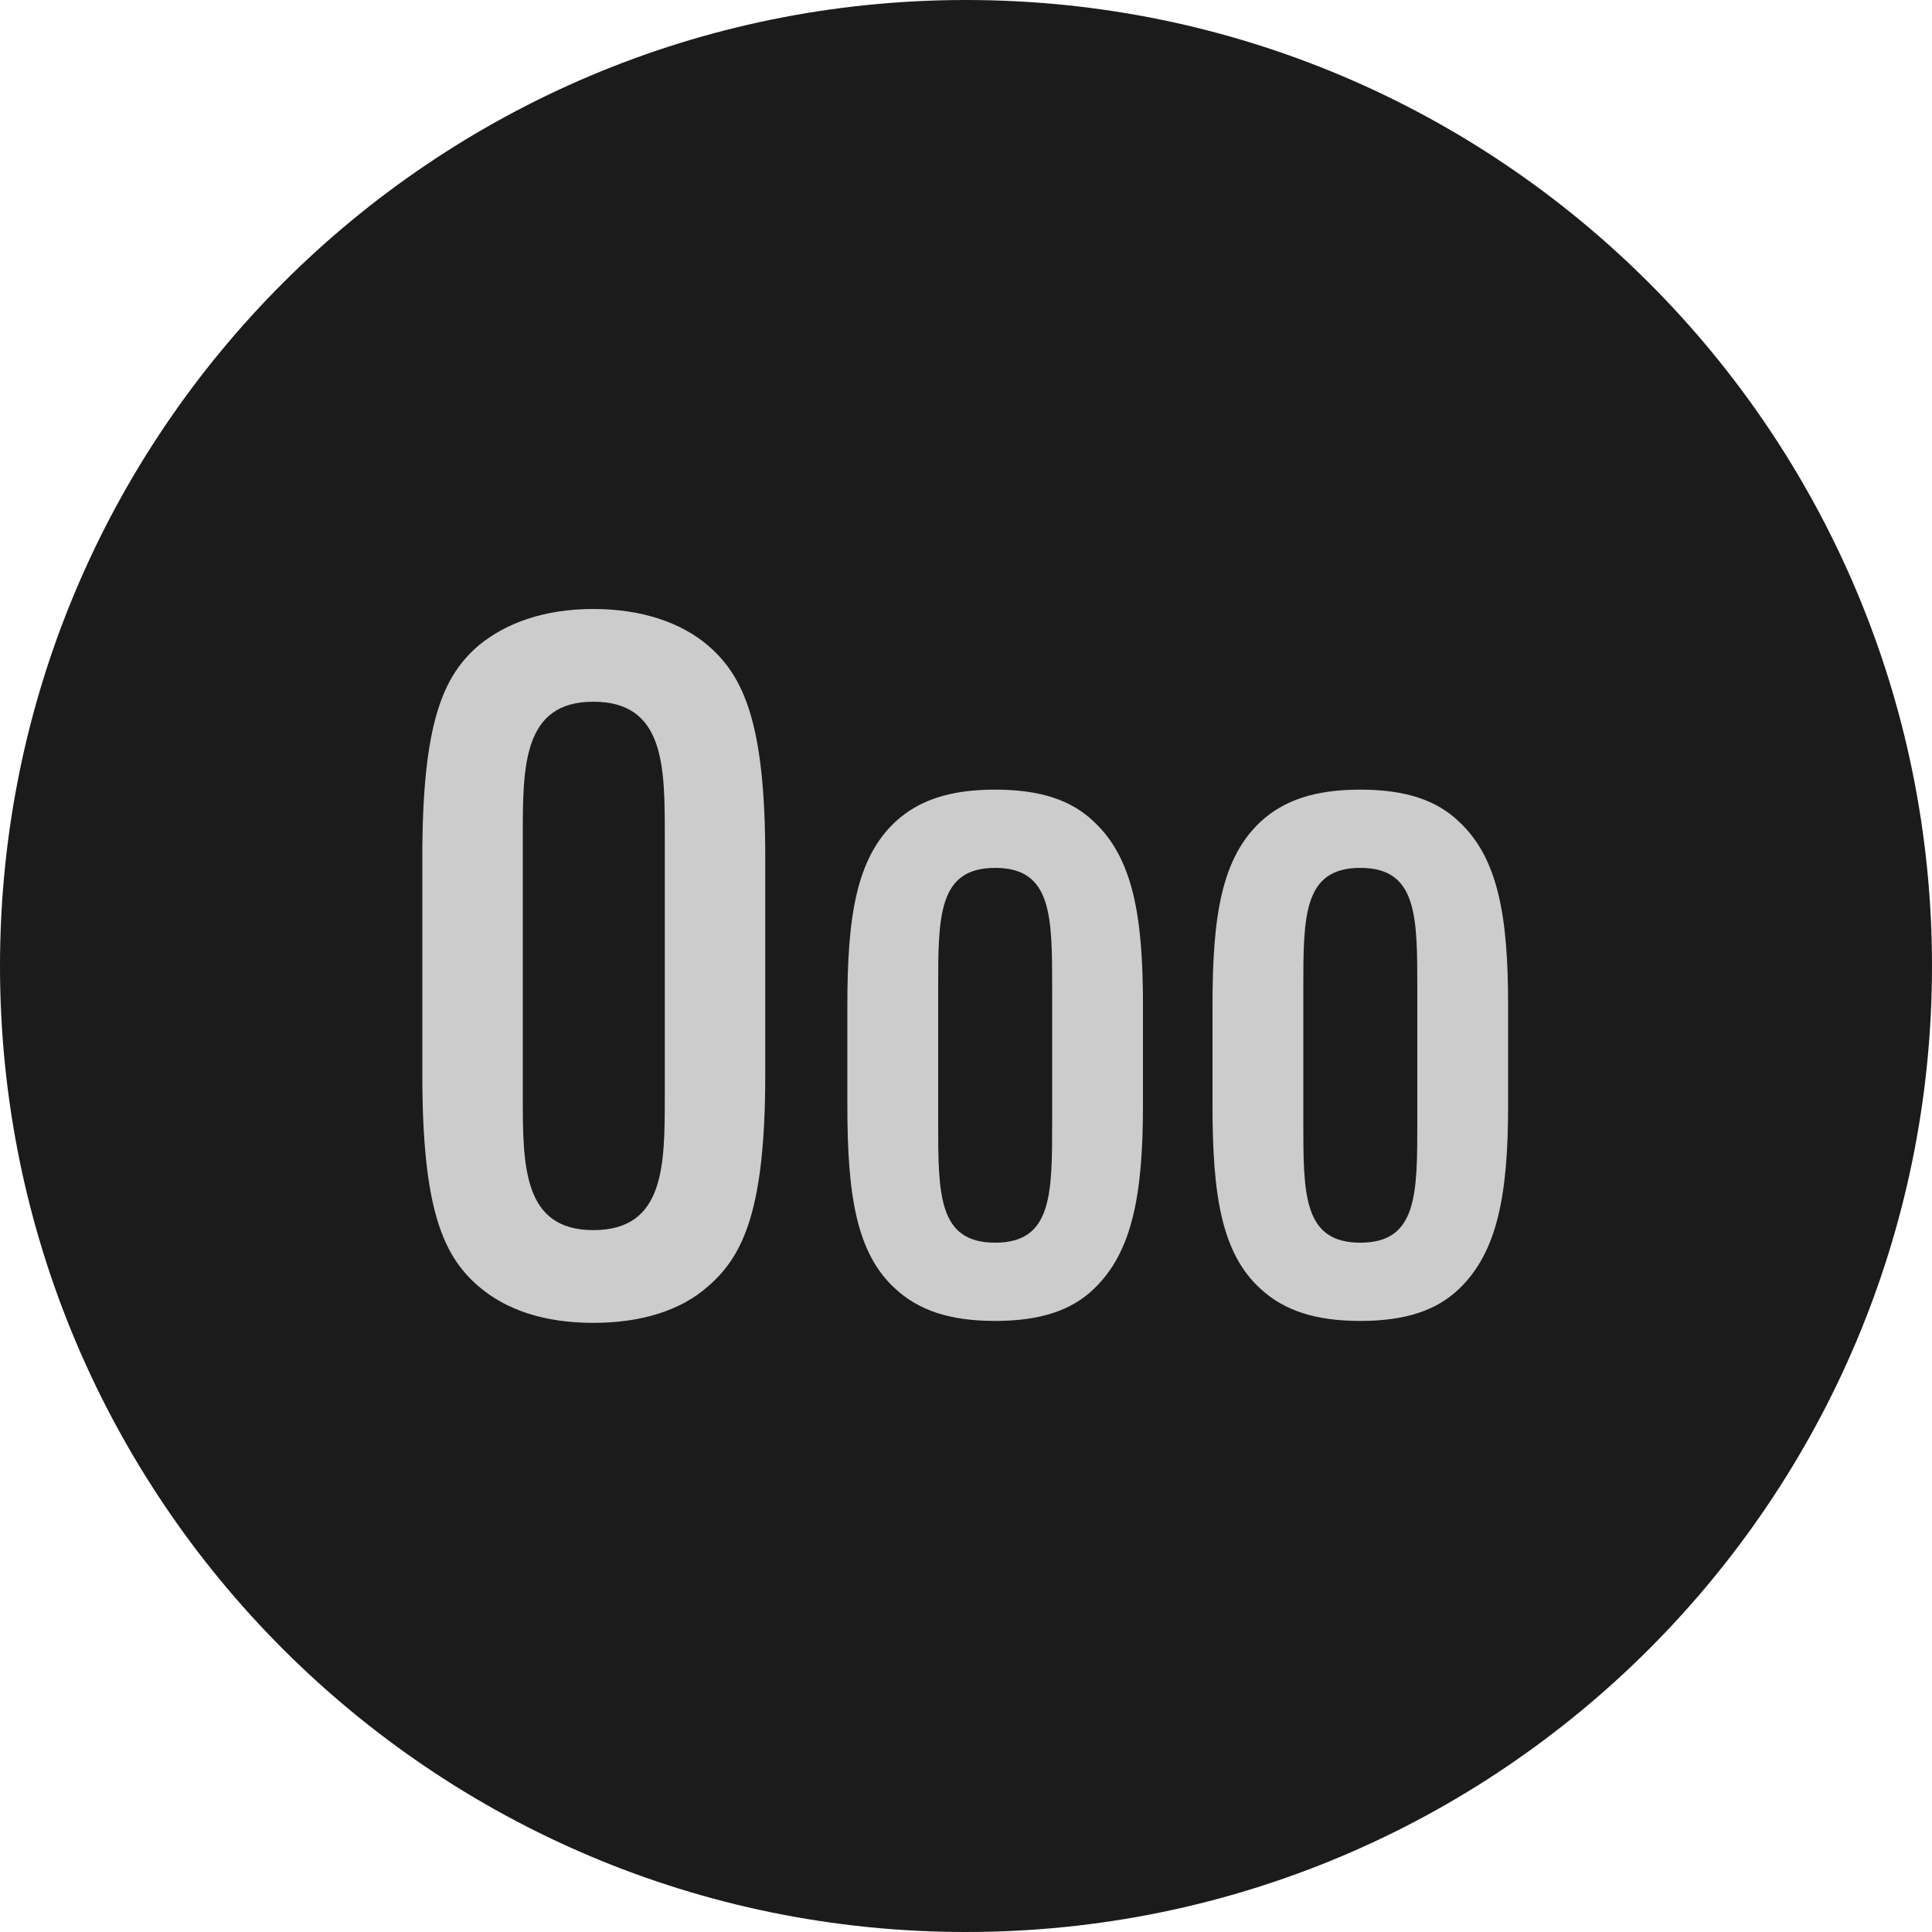
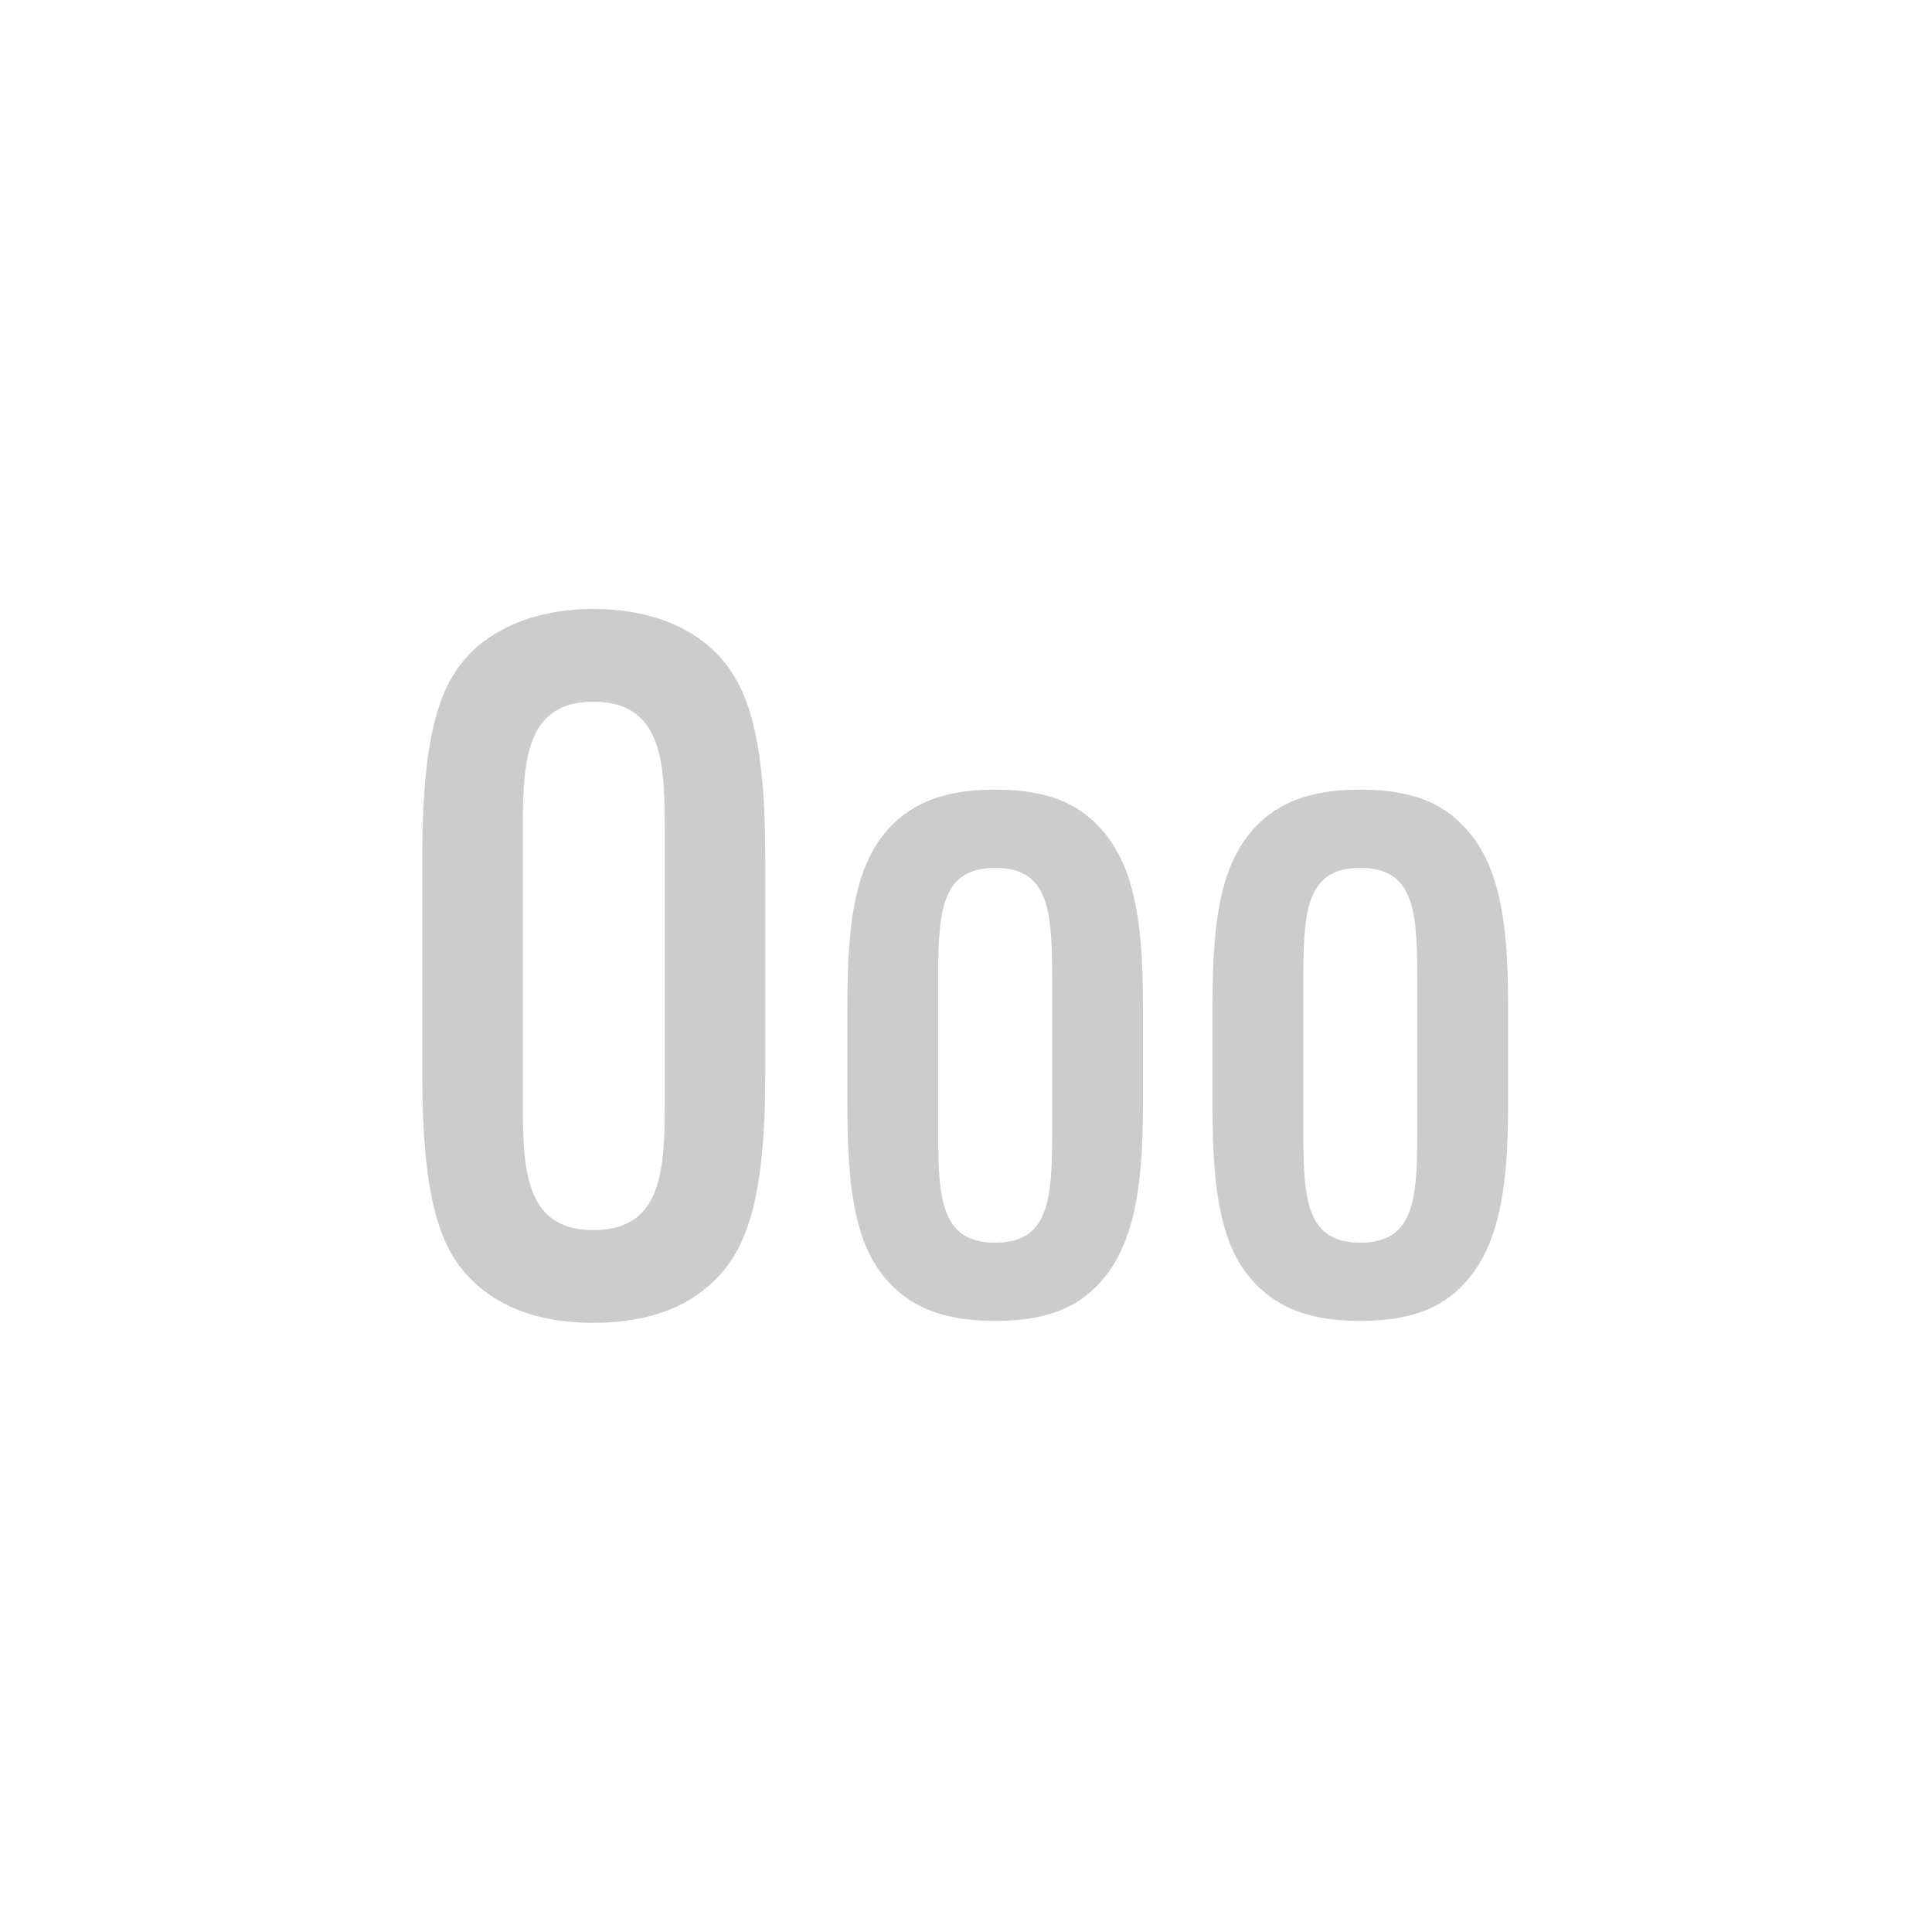
<svg xmlns="http://www.w3.org/2000/svg" version="1.1" width="1024" height="1024">
  <svg width="1024" height="1024" viewBox="0 0 1024 1024">
-     <path id="SvgjsPath1055" fill="#1b1b1b" fill-rule="evenodd" stroke="none" d="M 1024 512 C 1024 229.23 794.77 0 512 0 C 229.23 0 0 229.23 0 512 C 0 794.77 229.23 1024 512 1024 C 794.77 1024 1024 794.77 1024 512 Z" />
    <path id="SvgjsPath1054" fill="#ccc" fill-rule="evenodd" stroke="none" d="M 720.992 700.12 C 745.056 700.12 761.44 694.488 773.216 683.224 C 793.696 663.768 799.328 633.048 799.328 585.944 L 799.328 532.696 C 799.328 486.104 794.208 454.872 773.216 435.416 C 761.44 424.152 745.056 418.52 720.992 418.52 C 696.928 418.52 680.544 424.152 668.256 435.416 C 647.264 454.872 642.656 486.104 642.656 532.696 L 642.656 585.944 C 642.656 633.048 647.264 664.28 668.256 683.224 C 680.544 694.488 696.928 700.12 720.992 700.12 Z M 720.992 658.648 C 690.784 658.648 690.784 633.048 690.784 594.648 L 690.784 523.992 C 690.784 485.592 690.784 459.992 720.992 459.992 C 751.2 459.992 751.2 485.592 751.2 523.992 L 751.2 594.648 C 751.2 633.048 751.2 658.648 720.992 658.648 Z M 527.456 700.12 C 551.52 700.12 567.904 694.488 579.68 683.224 C 600.16 663.768 605.792 633.048 605.792 585.944 L 605.792 532.696 C 605.792 486.104 600.672 454.872 579.68 435.416 C 567.904 424.152 551.52 418.52 527.456 418.52 C 503.392 418.52 487.008 424.152 474.72 435.416 C 453.728 454.872 449.12 486.104 449.12 532.696 L 449.12 585.944 C 449.12 633.048 453.728 664.28 474.72 683.224 C 487.008 694.488 503.392 700.12 527.456 700.12 Z M 527.456 658.648 C 497.248 658.648 497.248 633.048 497.248 594.648 L 497.248 523.992 C 497.248 485.592 497.248 459.992 527.456 459.992 C 557.664 459.992 557.664 485.592 557.664 523.992 L 557.664 594.648 C 557.664 633.048 557.664 658.648 527.456 658.648 Z M 314.464 701.144 C 340.064 701.144 361.056 694.488 375.392 681.688 C 394.336 665.304 405.6 640.216 405.6 569.56 L 405.6 454.36 C 405.6 383.704 394.336 358.616 375.392 342.232 C 361.056 329.944 340.064 322.776 314.464 322.776 C 288.864 322.776 268.384 329.944 253.536 342.232 C 234.592 358.616 223.84 383.704 223.84 454.36 L 223.84 569.56 C 223.84 640.216 234.592 665.304 253.536 681.688 C 268.384 694.488 288.864 701.144 314.464 701.144 Z M 314.464 651.992 C 277.088 651.992 277.088 617.688 277.088 580.824 L 277.088 443.096 C 277.088 406.232 277.088 371.928 314.464 371.928 C 352.352 371.928 352.352 406.232 352.352 443.096 L 352.352 580.824 C 352.352 617.688 352.352 651.992 314.464 651.992 Z" />
  </svg>
  <style>@media (prefers-color-scheme:light){:root{filter:none}}@media (prefers-color-scheme:dark){:root{filter:none}}</style>
</svg>